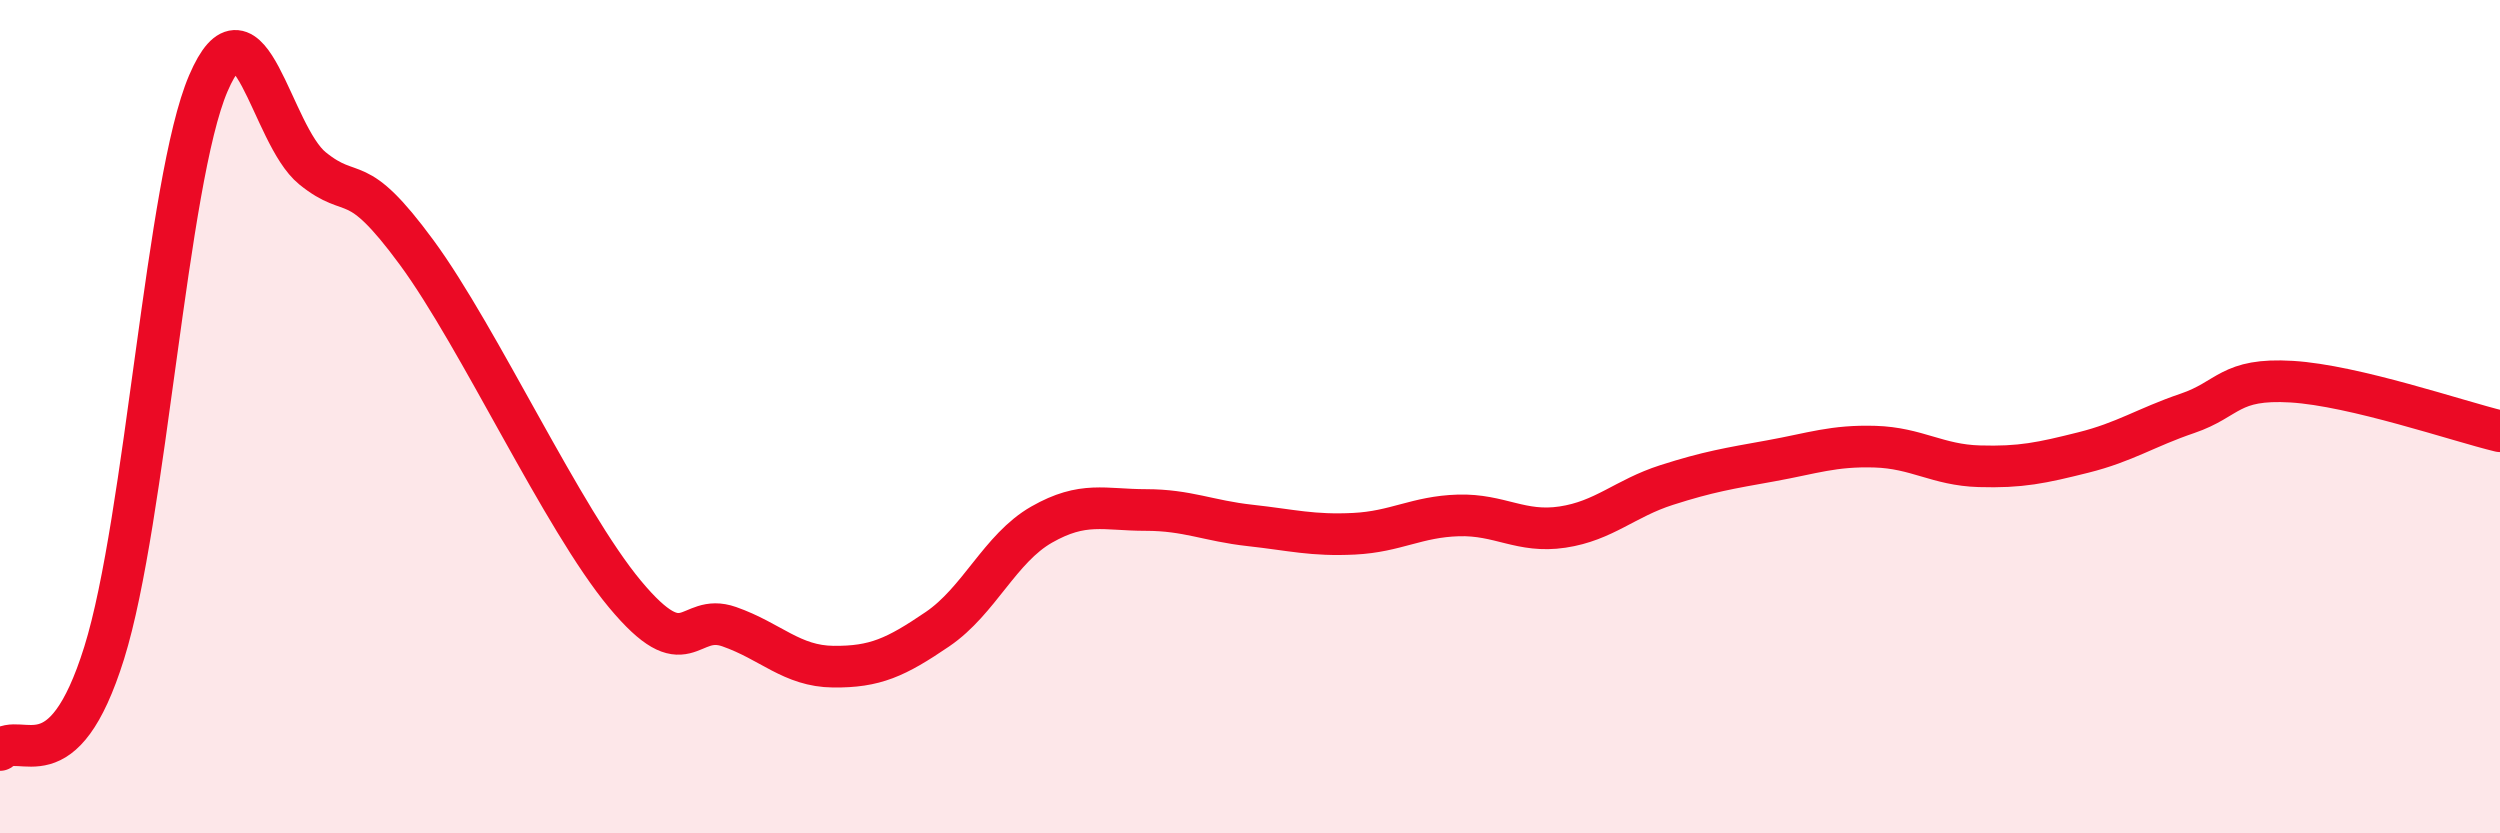
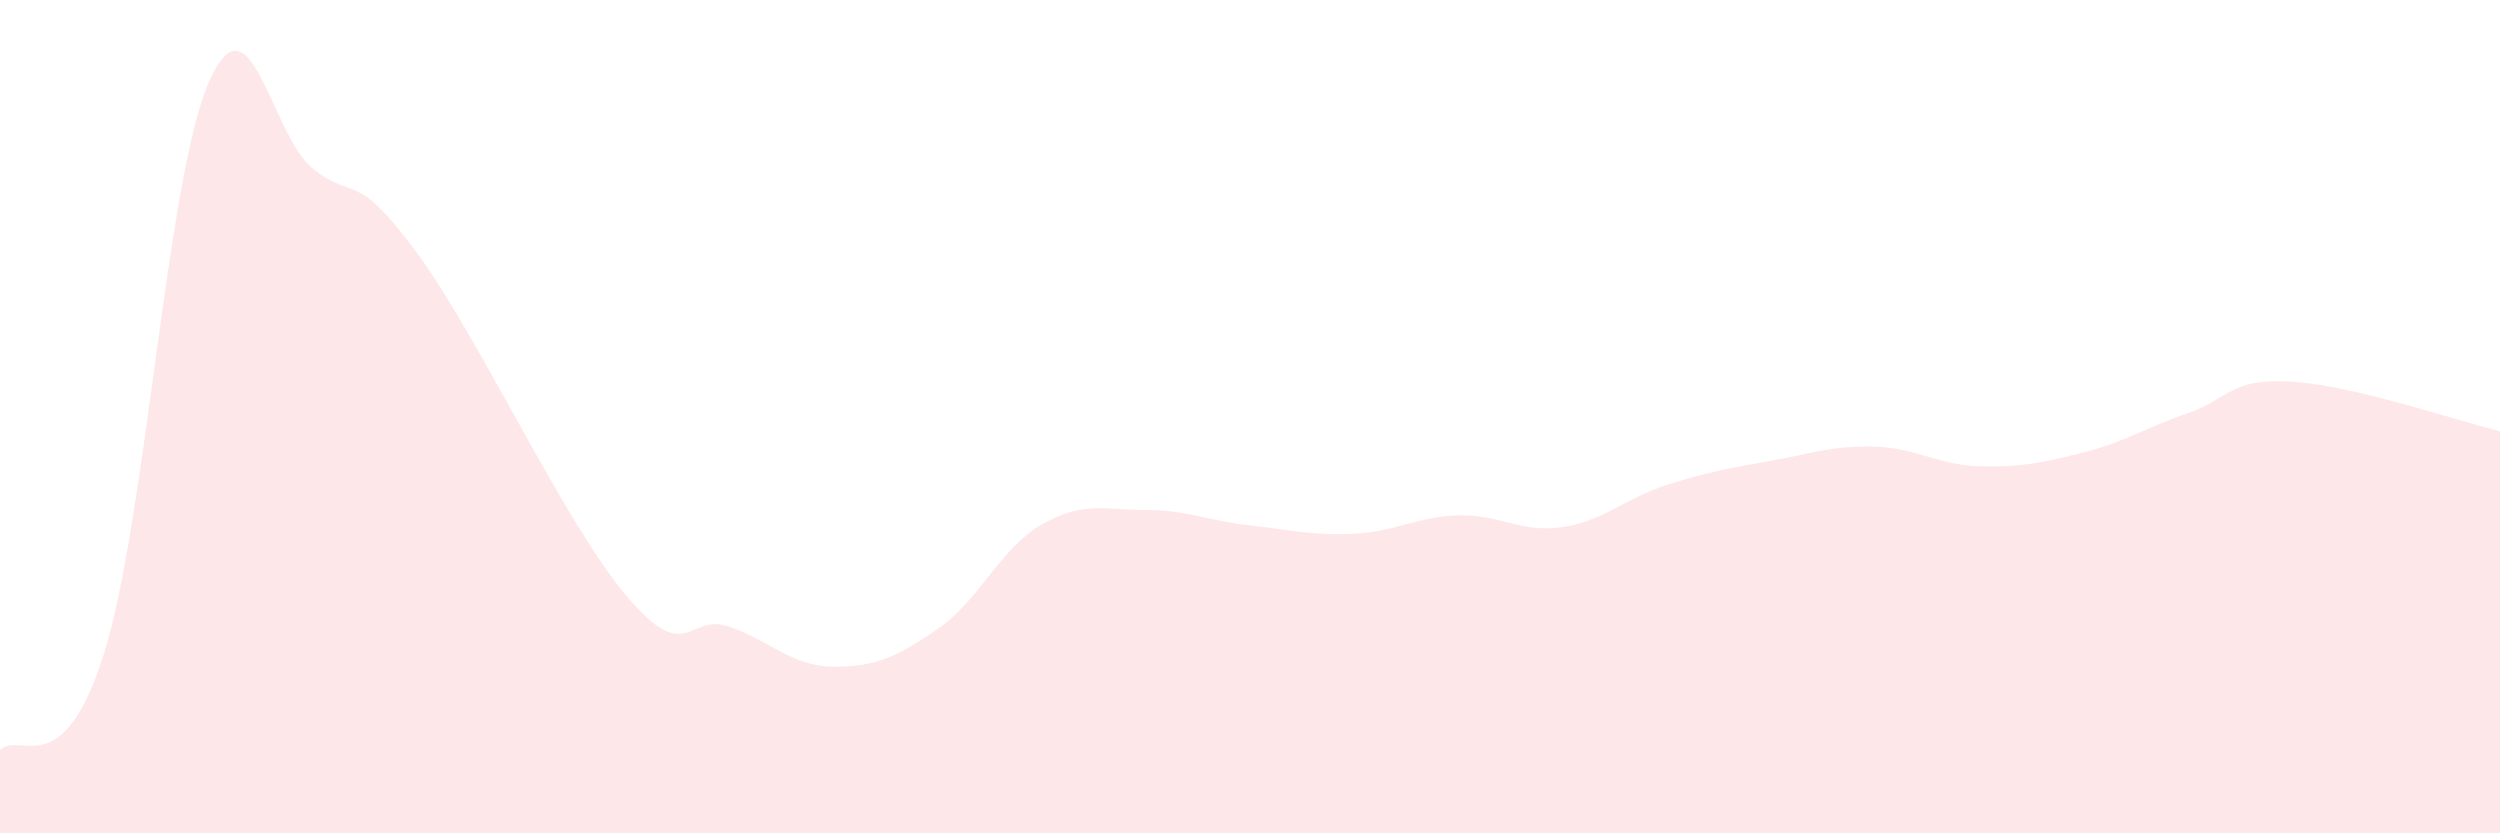
<svg xmlns="http://www.w3.org/2000/svg" width="60" height="20" viewBox="0 0 60 20">
  <path d="M 0,18 C 0.5,17.53 1.5,18.87 2.5,15.67 C 3.5,12.47 4,4.33 5,2 C 6,-0.33 6.5,3.23 7.5,4.04 C 8.5,4.85 8.5,4.02 10,6.06 C 11.5,8.1 13.5,12.46 15,14.26 C 16.5,16.06 16.5,14.69 17.5,15.04 C 18.5,15.39 19,15.99 20,16 C 21,16.01 21.5,15.78 22.5,15.1 C 23.5,14.42 24,13.16 25,12.59 C 26,12.02 26.5,12.24 27.5,12.24 C 28.5,12.24 29,12.5 30,12.61 C 31,12.72 31.5,12.86 32.5,12.81 C 33.5,12.76 34,12.4 35,12.37 C 36,12.34 36.5,12.8 37.5,12.65 C 38.5,12.5 39,11.96 40,11.64 C 41,11.32 41.5,11.24 42.5,11.06 C 43.5,10.88 44,10.69 45,10.72 C 46,10.75 46.5,11.16 47.5,11.19 C 48.5,11.22 49,11.11 50,10.86 C 51,10.61 51.5,10.26 52.5,9.92 C 53.5,9.58 53.5,9.07 55,9.16 C 56.5,9.25 59,10.11 60,10.35L60 20L0 20Z" fill="#EB0A25" opacity="0.1" stroke-linecap="round" stroke-linejoin="round" />
-   <path d="M 0,18 C 0.5,17.53 1.5,18.87 2.5,15.67 C 3.5,12.47 4,4.33 5,2 C 6,-0.33 6.5,3.23 7.5,4.04 C 8.5,4.85 8.5,4.02 10,6.06 C 11.5,8.1 13.5,12.46 15,14.26 C 16.5,16.06 16.5,14.69 17.5,15.04 C 18.5,15.39 19,15.99 20,16 C 21,16.01 21.5,15.78 22.5,15.1 C 23.5,14.42 24,13.16 25,12.59 C 26,12.02 26.5,12.24 27.5,12.24 C 28.5,12.24 29,12.5 30,12.61 C 31,12.72 31.5,12.86 32.5,12.81 C 33.5,12.76 34,12.4 35,12.37 C 36,12.34 36.5,12.8 37.5,12.65 C 38.5,12.5 39,11.96 40,11.64 C 41,11.32 41.5,11.24 42.5,11.06 C 43.5,10.88 44,10.69 45,10.72 C 46,10.75 46.5,11.16 47.5,11.19 C 48.5,11.22 49,11.11 50,10.86 C 51,10.61 51.5,10.26 52.5,9.92 C 53.5,9.58 53.5,9.07 55,9.16 C 56.5,9.25 59,10.11 60,10.35" stroke="#EB0A25" stroke-width="1" fill="none" stroke-linecap="round" stroke-linejoin="round" />
</svg>